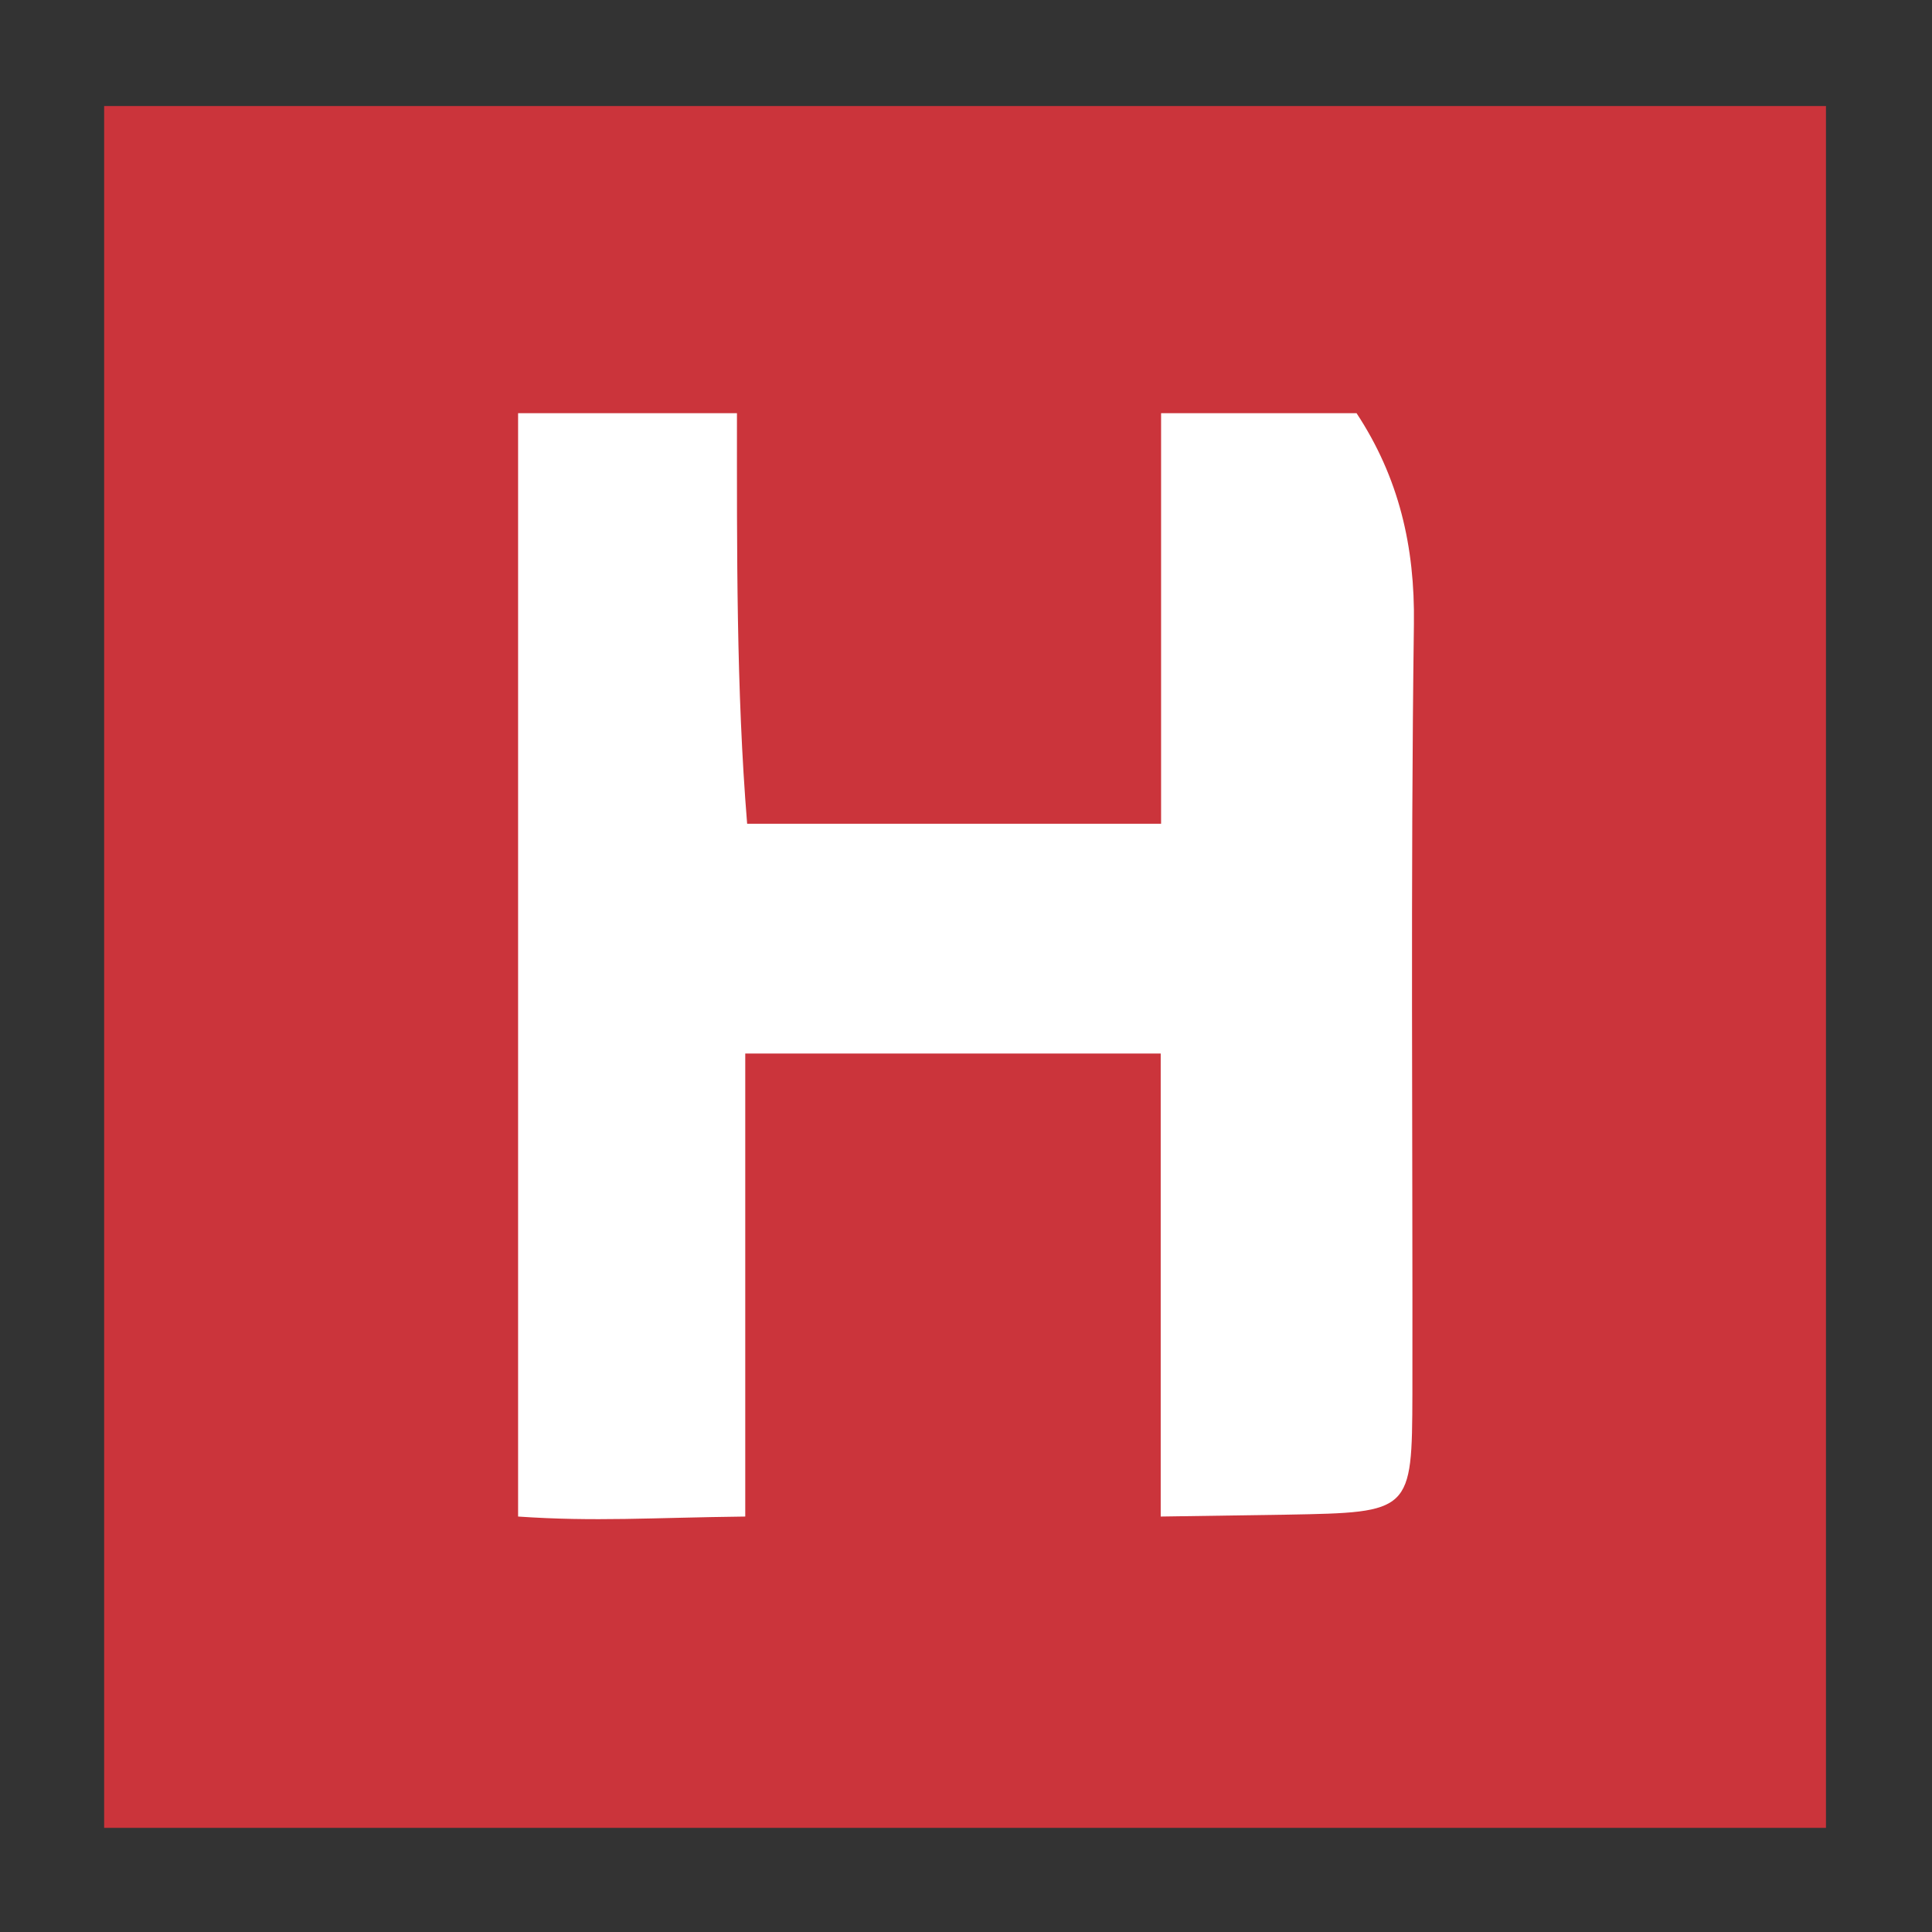
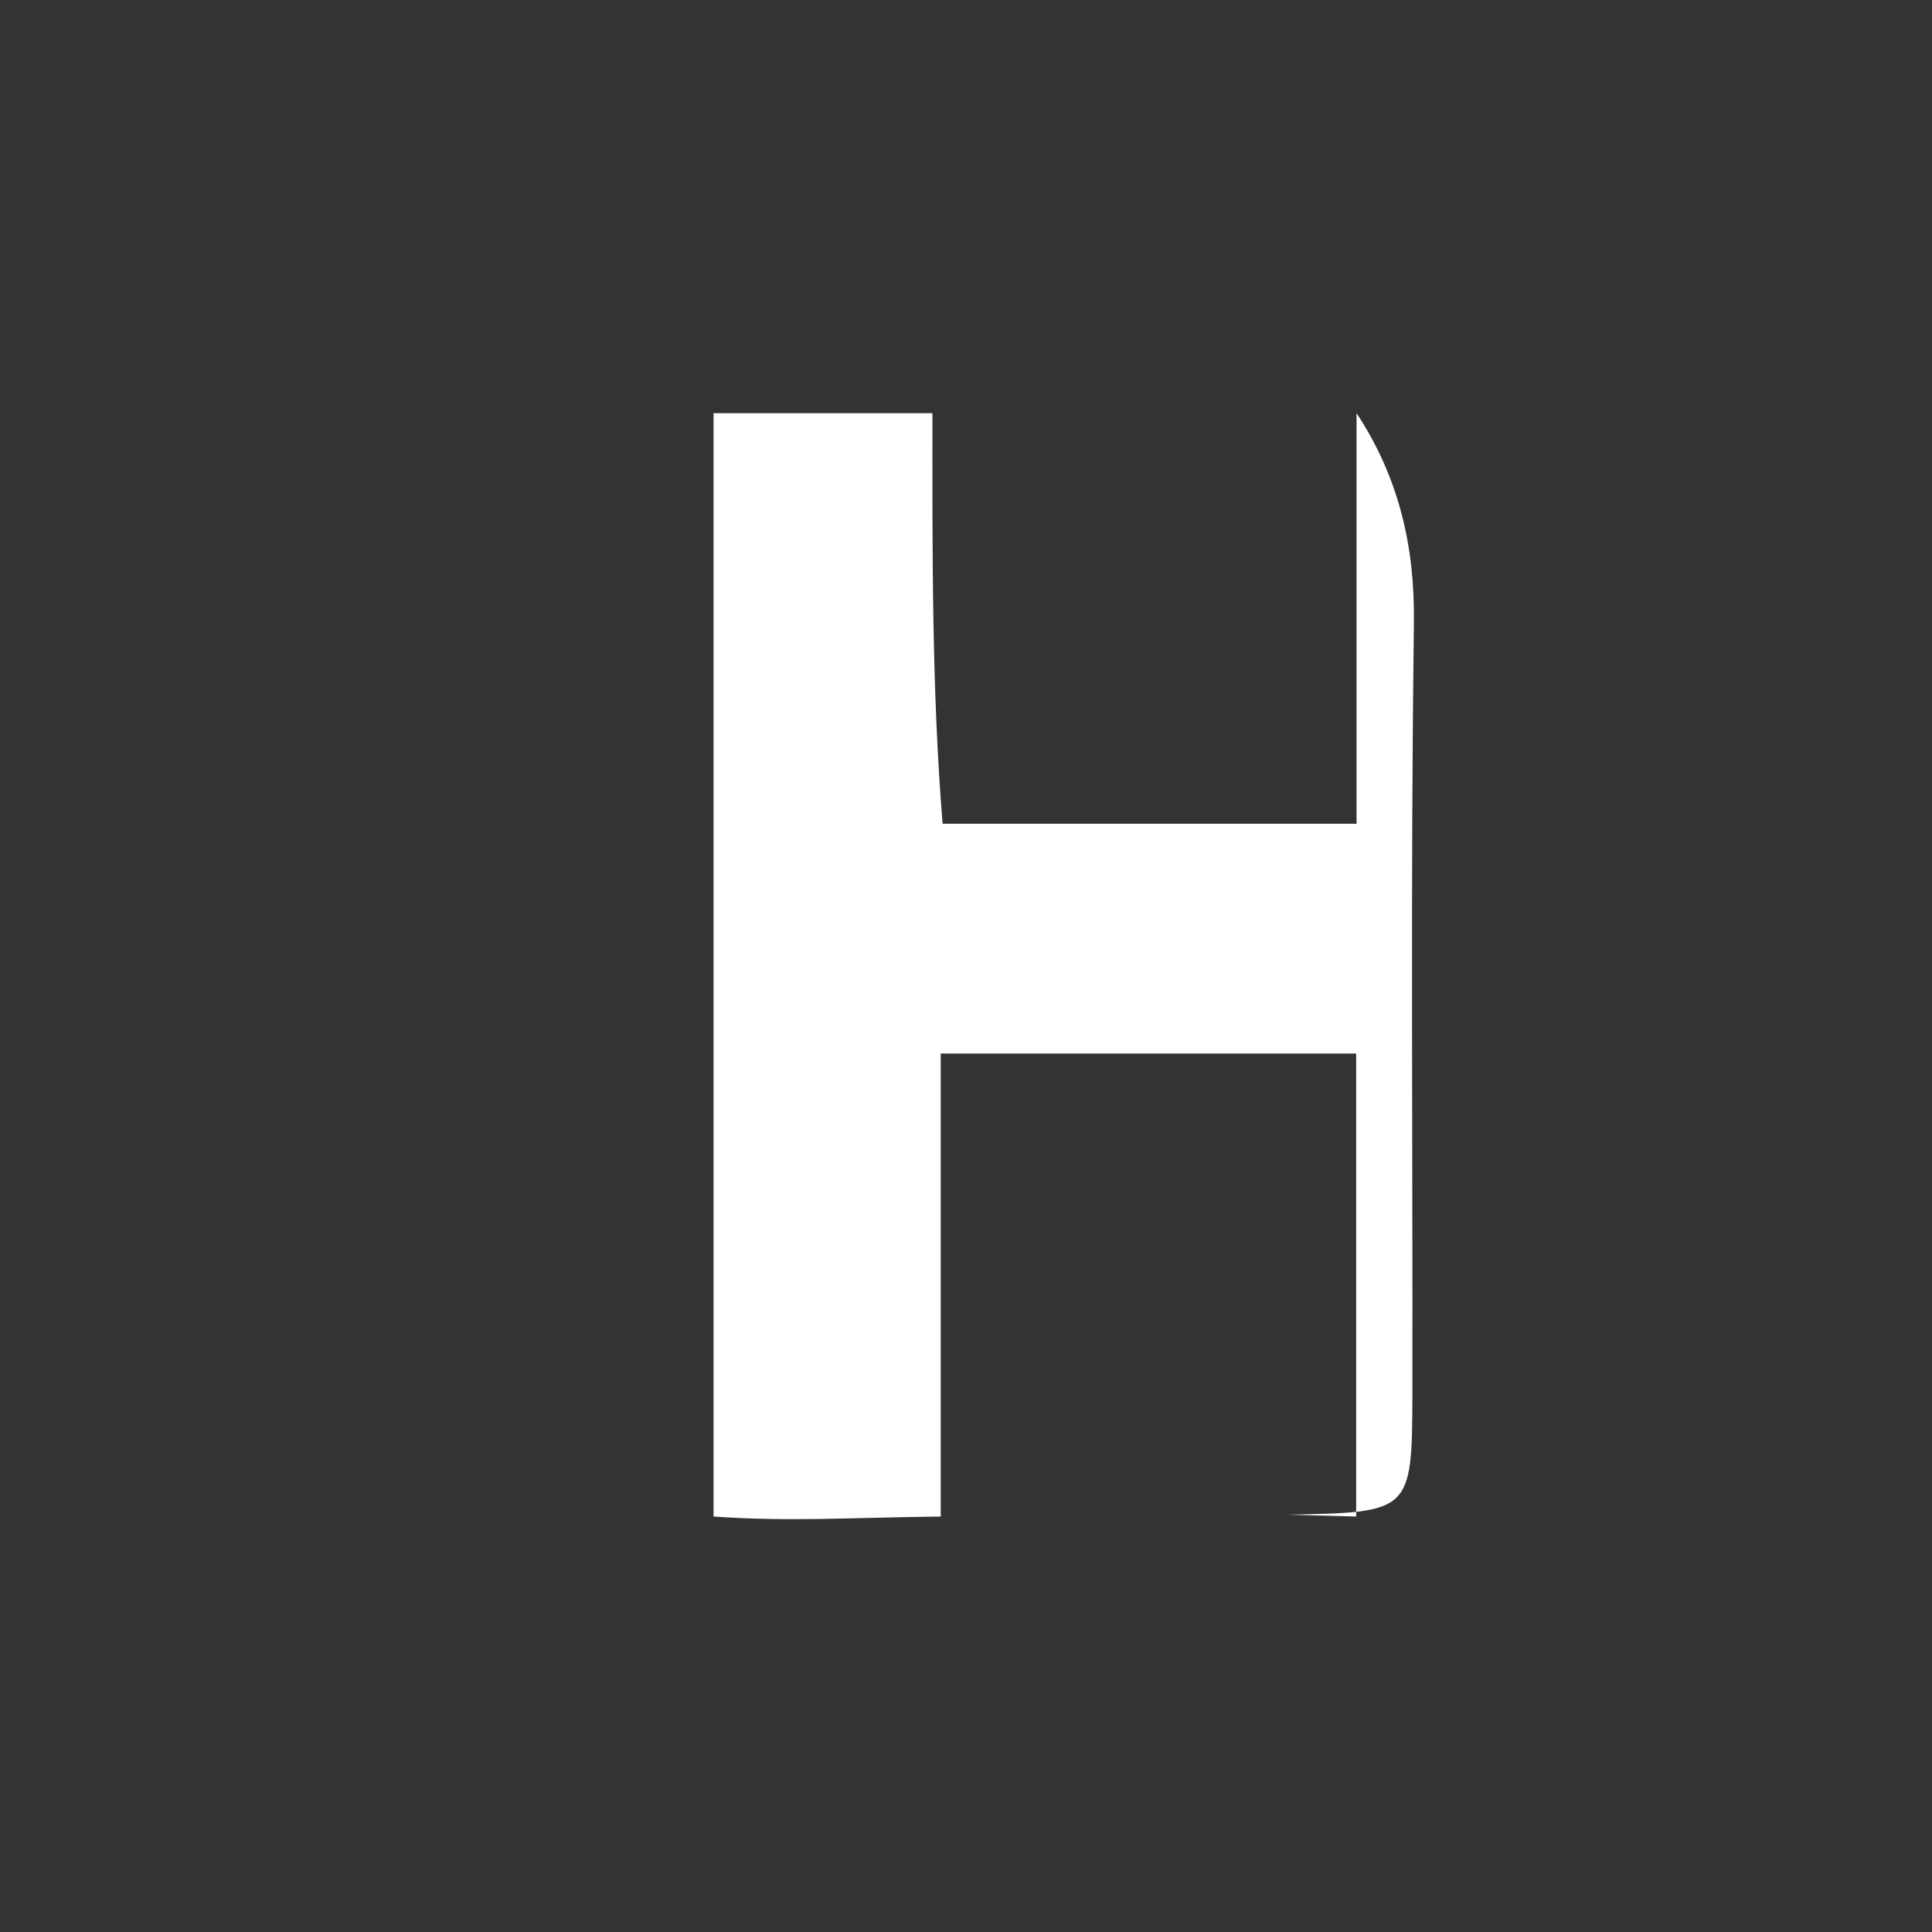
<svg xmlns="http://www.w3.org/2000/svg" version="1.1" id="Layer_1" x="0px" y="0px" viewBox="0 0 512 512" style="enable-background:new 0 0 512 512;" xml:space="preserve">
  <rect x="0" y="0" width="512" height="512" fill="#333333" stroke="none" />
  <style type="text/css">
	.st0{fill:#6C73F8;}
	.st1{display:none;fill:#0A5E58;}
	.st2{fill-rule:evenodd;clip-rule:evenodd;fill:#CB343B;}
	.st3{fill:#FFFFFF;}
</style>
-   <rect x="27.6" y="28.1" class="st2" width="456.3" height="456.3" />
-   <path class="st3" d="M341.1,401.4c32.9-0.6,33.1-0.6,33.2-32c0.1-68-0.5-136,0.4-204c0.3-20.6-4-38.9-15.2-55.9  c-17.3,0-34.6,0-51.8,0c0,36,0,72.1,0,108.8c-37.6,0-73,0-109.7,0c-2.9-35.5-2.7-72.5-2.7-108.8c-17.3,0-40.7,0-58,0  c0,92.4,0,199.9,0,292.4c20.5,1.4,35,0.3,60.2,0c0-39.3,0-83.4,0-122.7c37.6,0,73.8,0,110.1,0c0,33.4,0,90.9,0,122.7L341.1,401.4z" />
+   <path class="st3" d="M341.1,401.4c32.9-0.6,33.1-0.6,33.2-32c0.1-68-0.5-136,0.4-204c0.3-20.6-4-38.9-15.2-55.9  c0,36,0,72.1,0,108.8c-37.6,0-73,0-109.7,0c-2.9-35.5-2.7-72.5-2.7-108.8c-17.3,0-40.7,0-58,0  c0,92.4,0,199.9,0,292.4c20.5,1.4,35,0.3,60.2,0c0-39.3,0-83.4,0-122.7c37.6,0,73.8,0,110.1,0c0,33.4,0,90.9,0,122.7L341.1,401.4z" />
</svg>